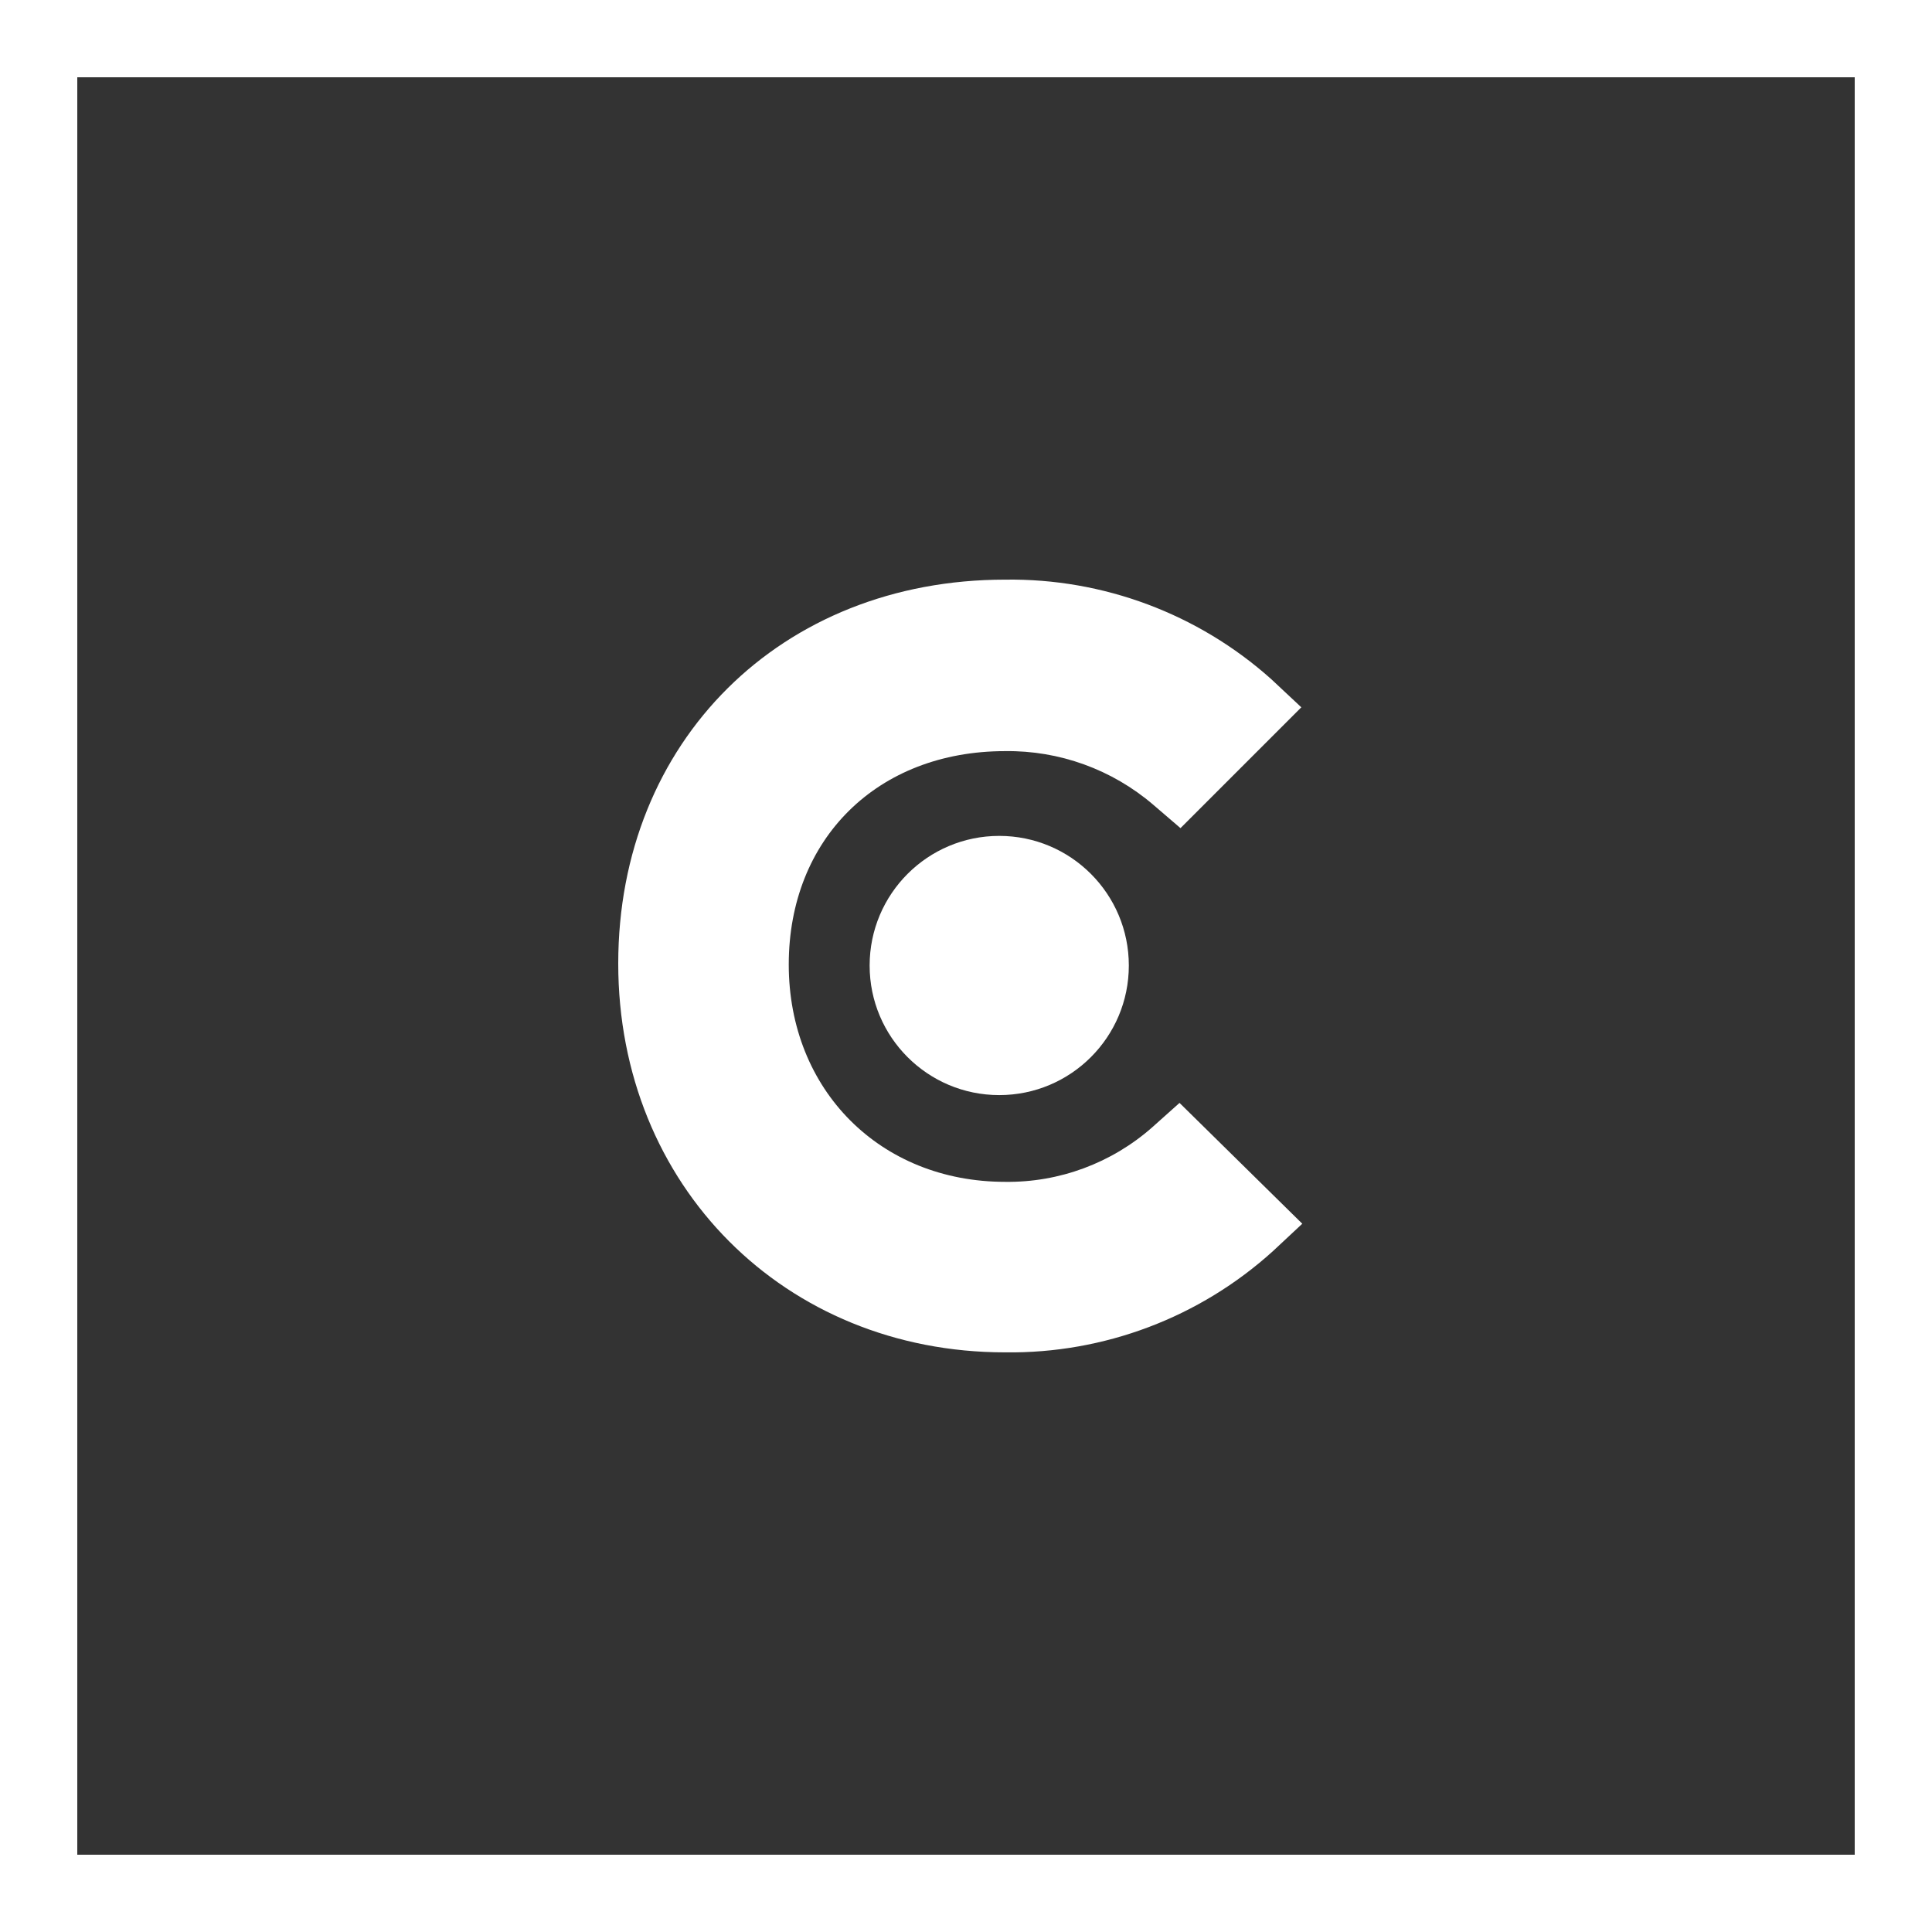
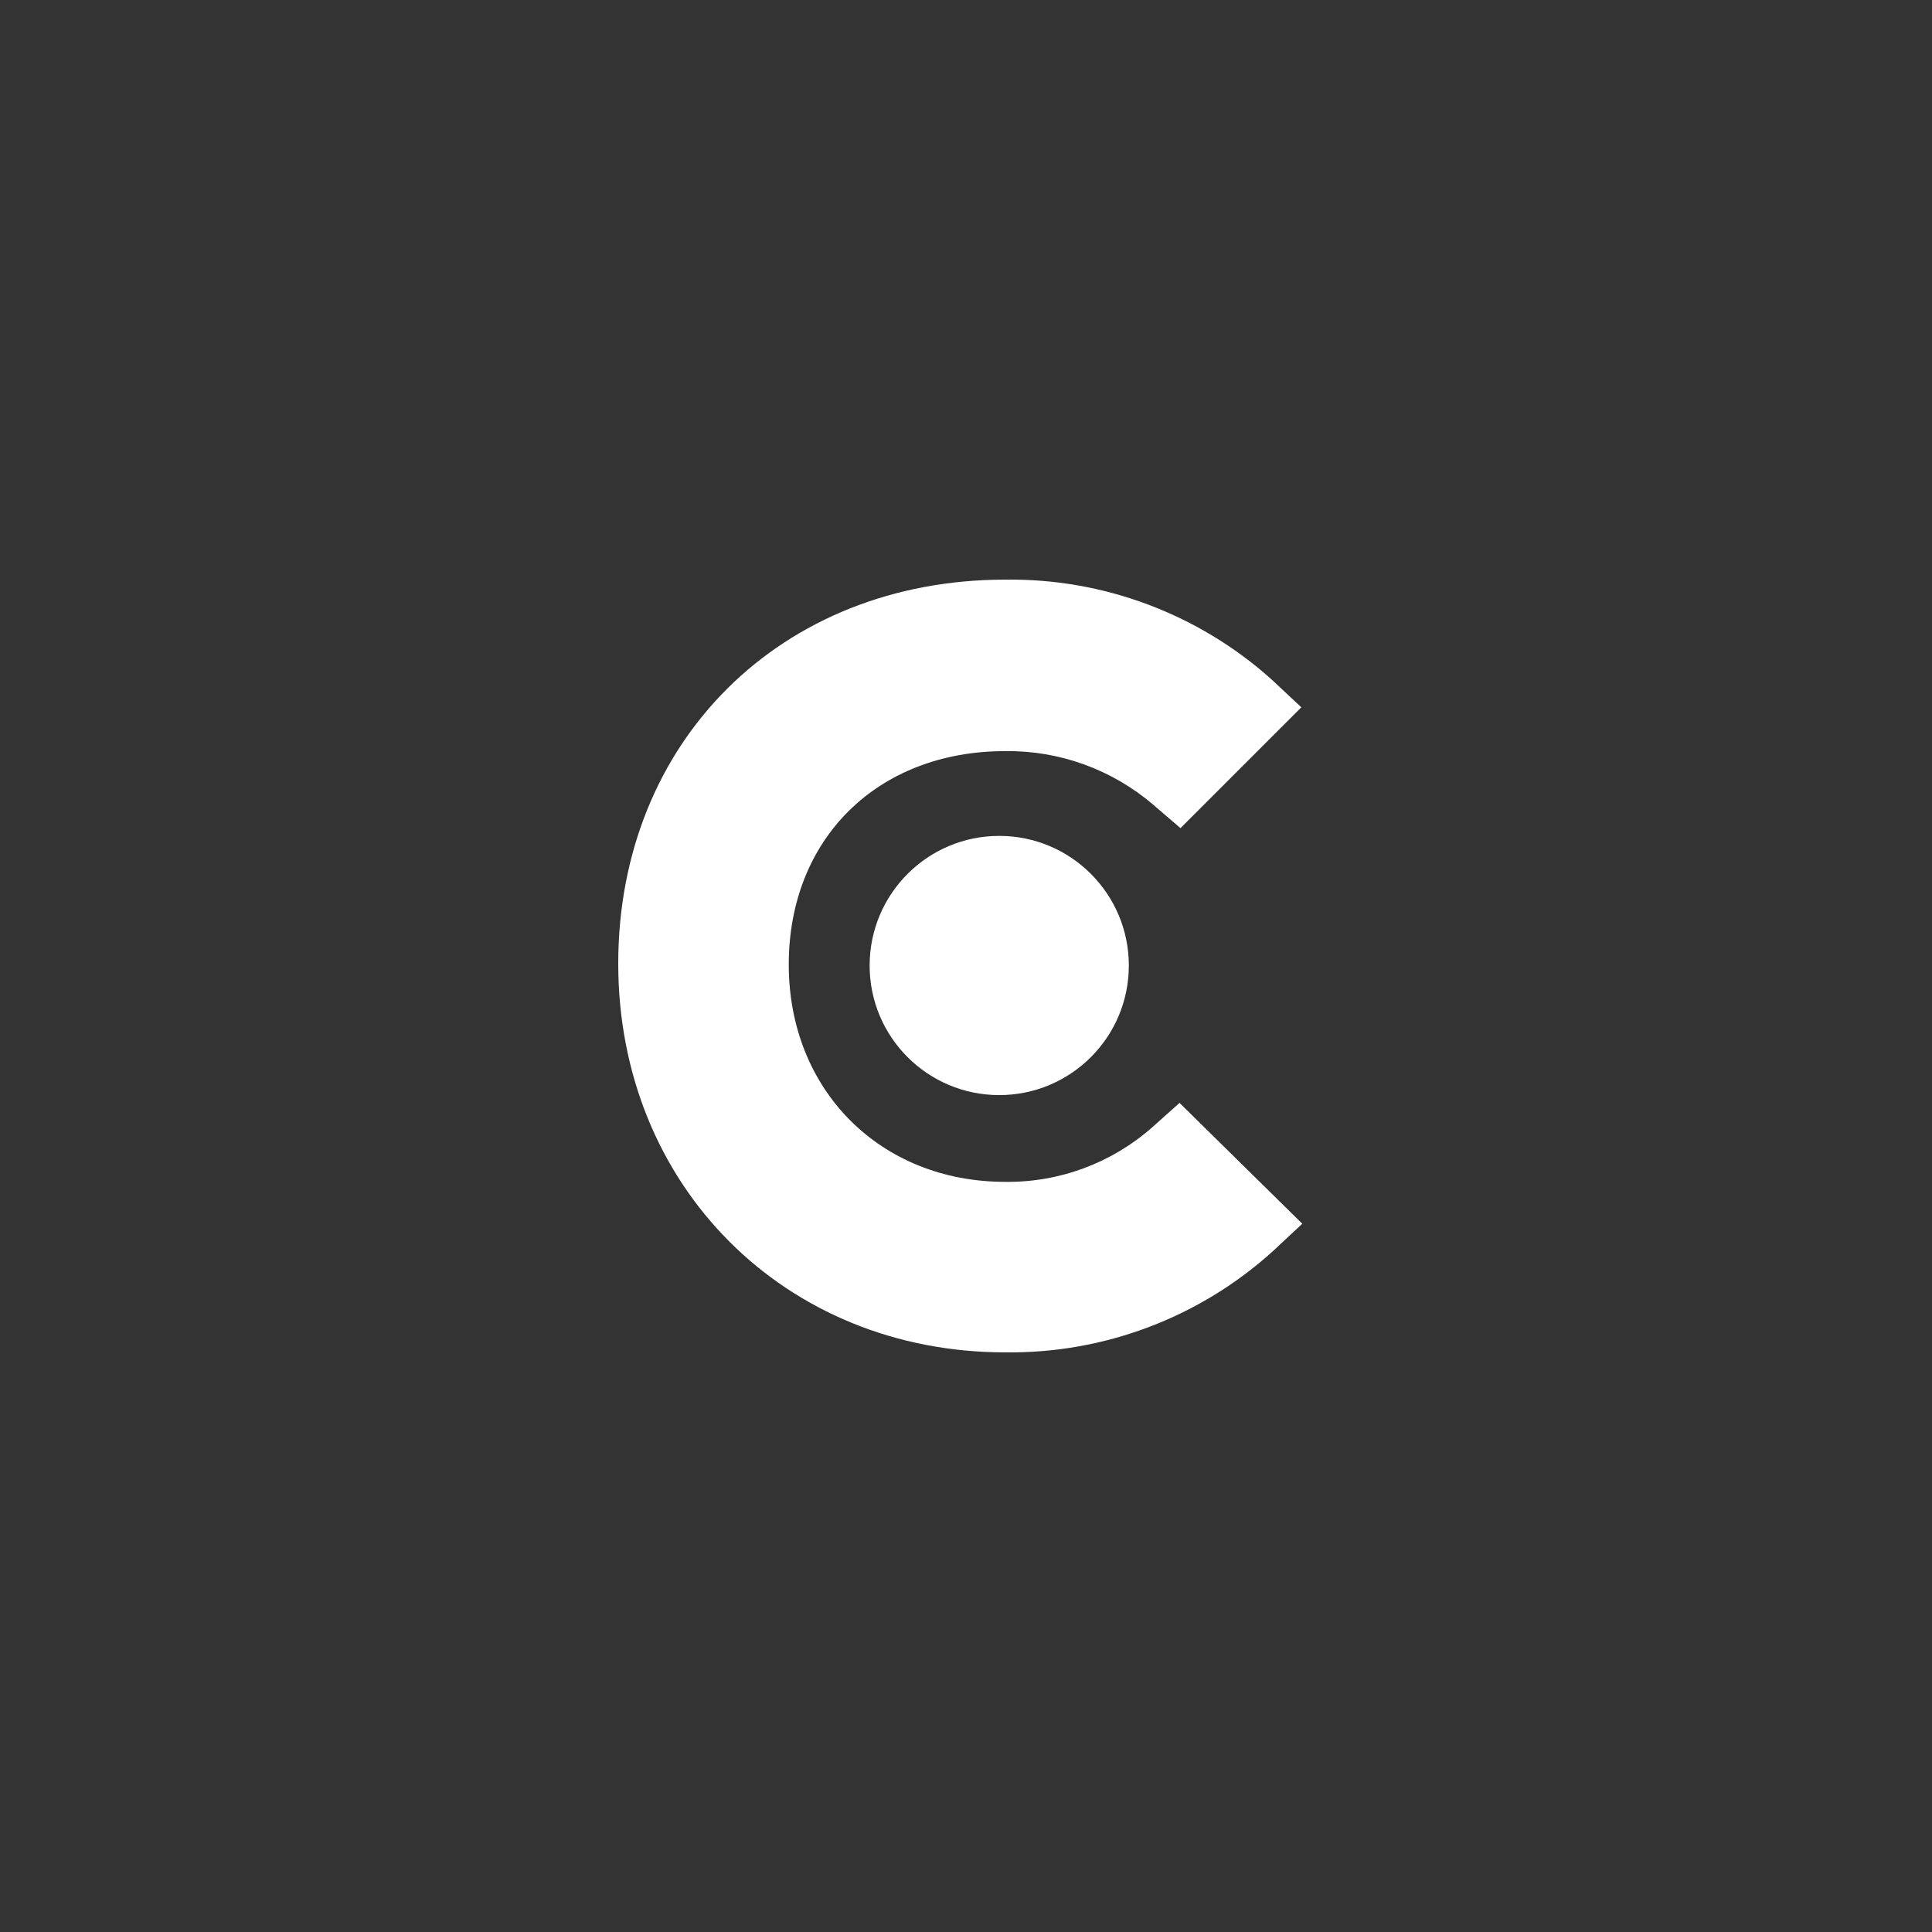
<svg xmlns="http://www.w3.org/2000/svg" width="50" height="50" viewBox="0 0 50 50" fill="none">
  <rect x="0" y="0" width="50" height="50" fill="#333333" stroke="none" />
-   <rect x="1" y="1" width="48" height="48" stroke="white" stroke-width="2" />
  <path d="M29.82 29.174C28.77 30.101 27.412 30.605 26.012 30.586C22.784 30.586 20.413 28.215 20.413 24.962C20.413 21.709 22.708 19.439 26.012 19.439C27.416 19.42 28.778 19.913 29.845 20.826L30.551 21.432L33.678 18.305L32.896 17.573C31.005 15.883 28.548 14.965 26.012 15.001C20.212 15.001 16 19.187 16 24.937C16 30.687 20.312 34.999 26.012 34.999C28.572 35.033 31.05 34.096 32.947 32.376L33.703 31.67L30.526 28.543L29.82 29.174Z" fill="white" />
-   <path d="M25.86 28.341C27.713 28.341 29.214 26.84 29.214 24.988C29.214 23.135 27.713 21.633 25.86 21.633C24.008 21.633 22.506 23.135 22.506 24.988C22.506 26.84 24.008 28.341 25.86 28.341Z" fill="white" />
+   <path d="M25.86 28.341C27.713 28.341 29.214 26.84 29.214 24.988C29.214 23.135 27.713 21.633 25.86 21.633C24.008 21.633 22.506 23.135 22.506 24.988C22.506 26.84 24.008 28.341 25.86 28.341" fill="white" />
</svg>